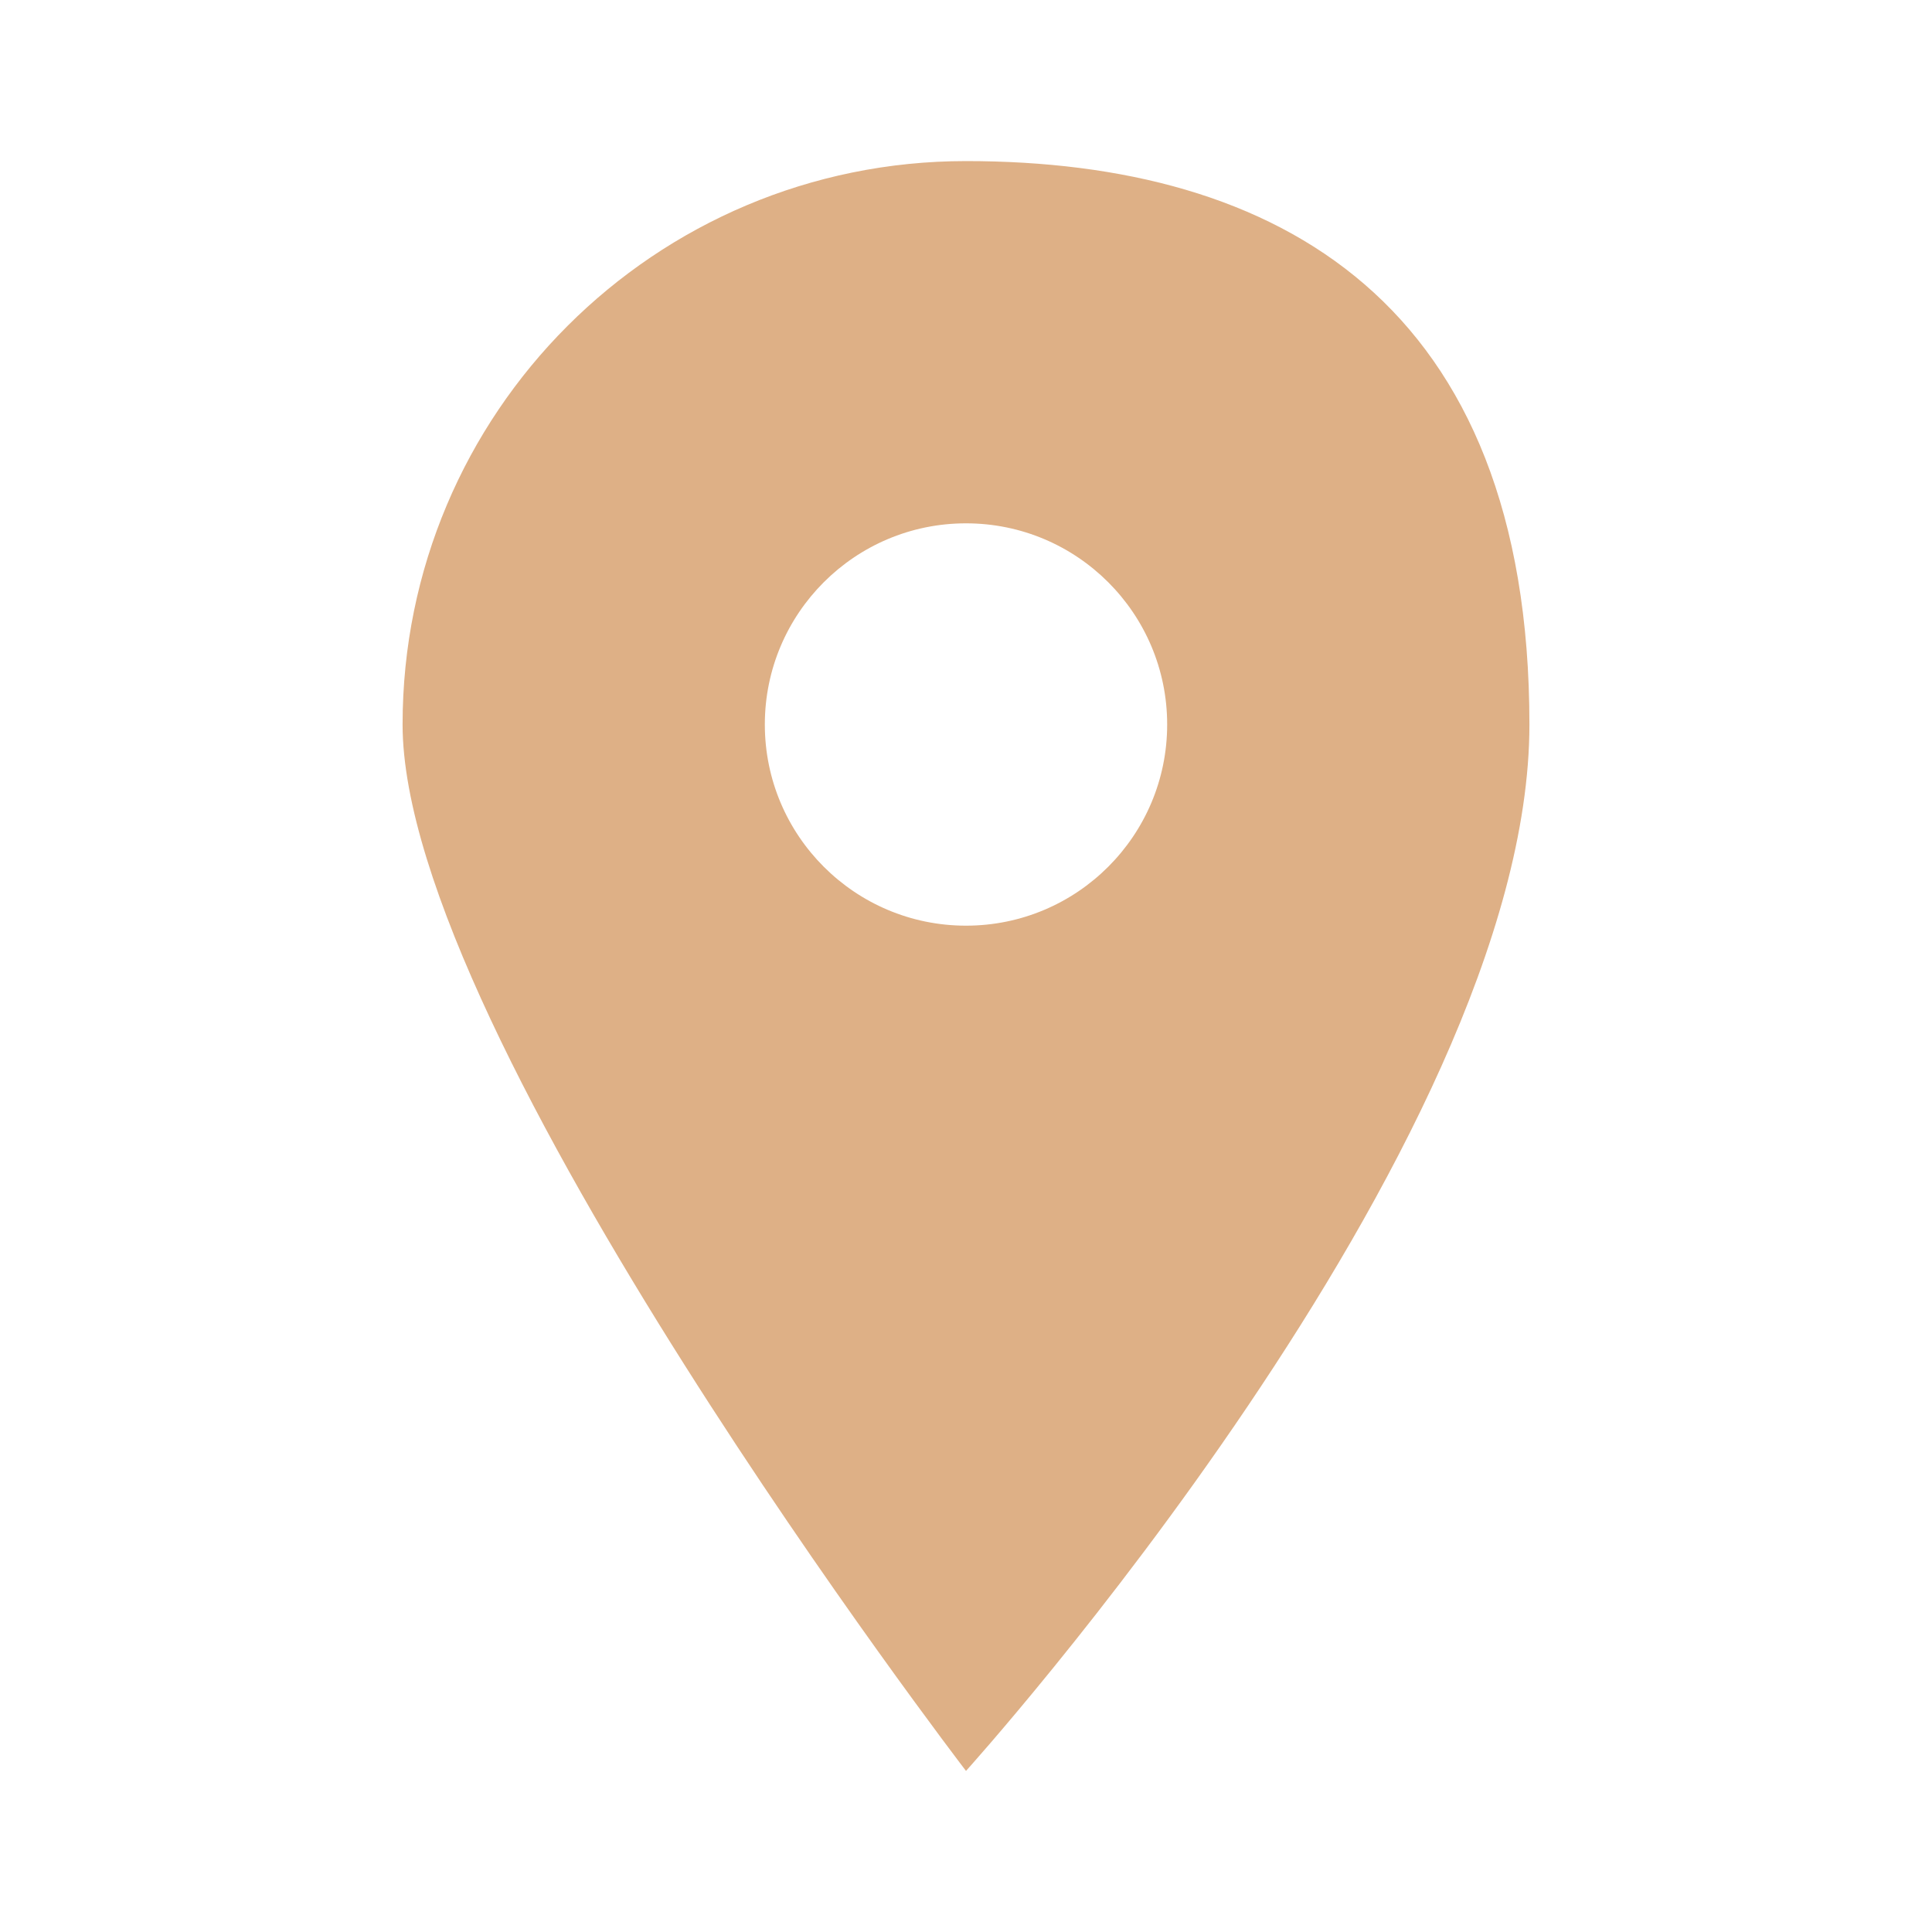
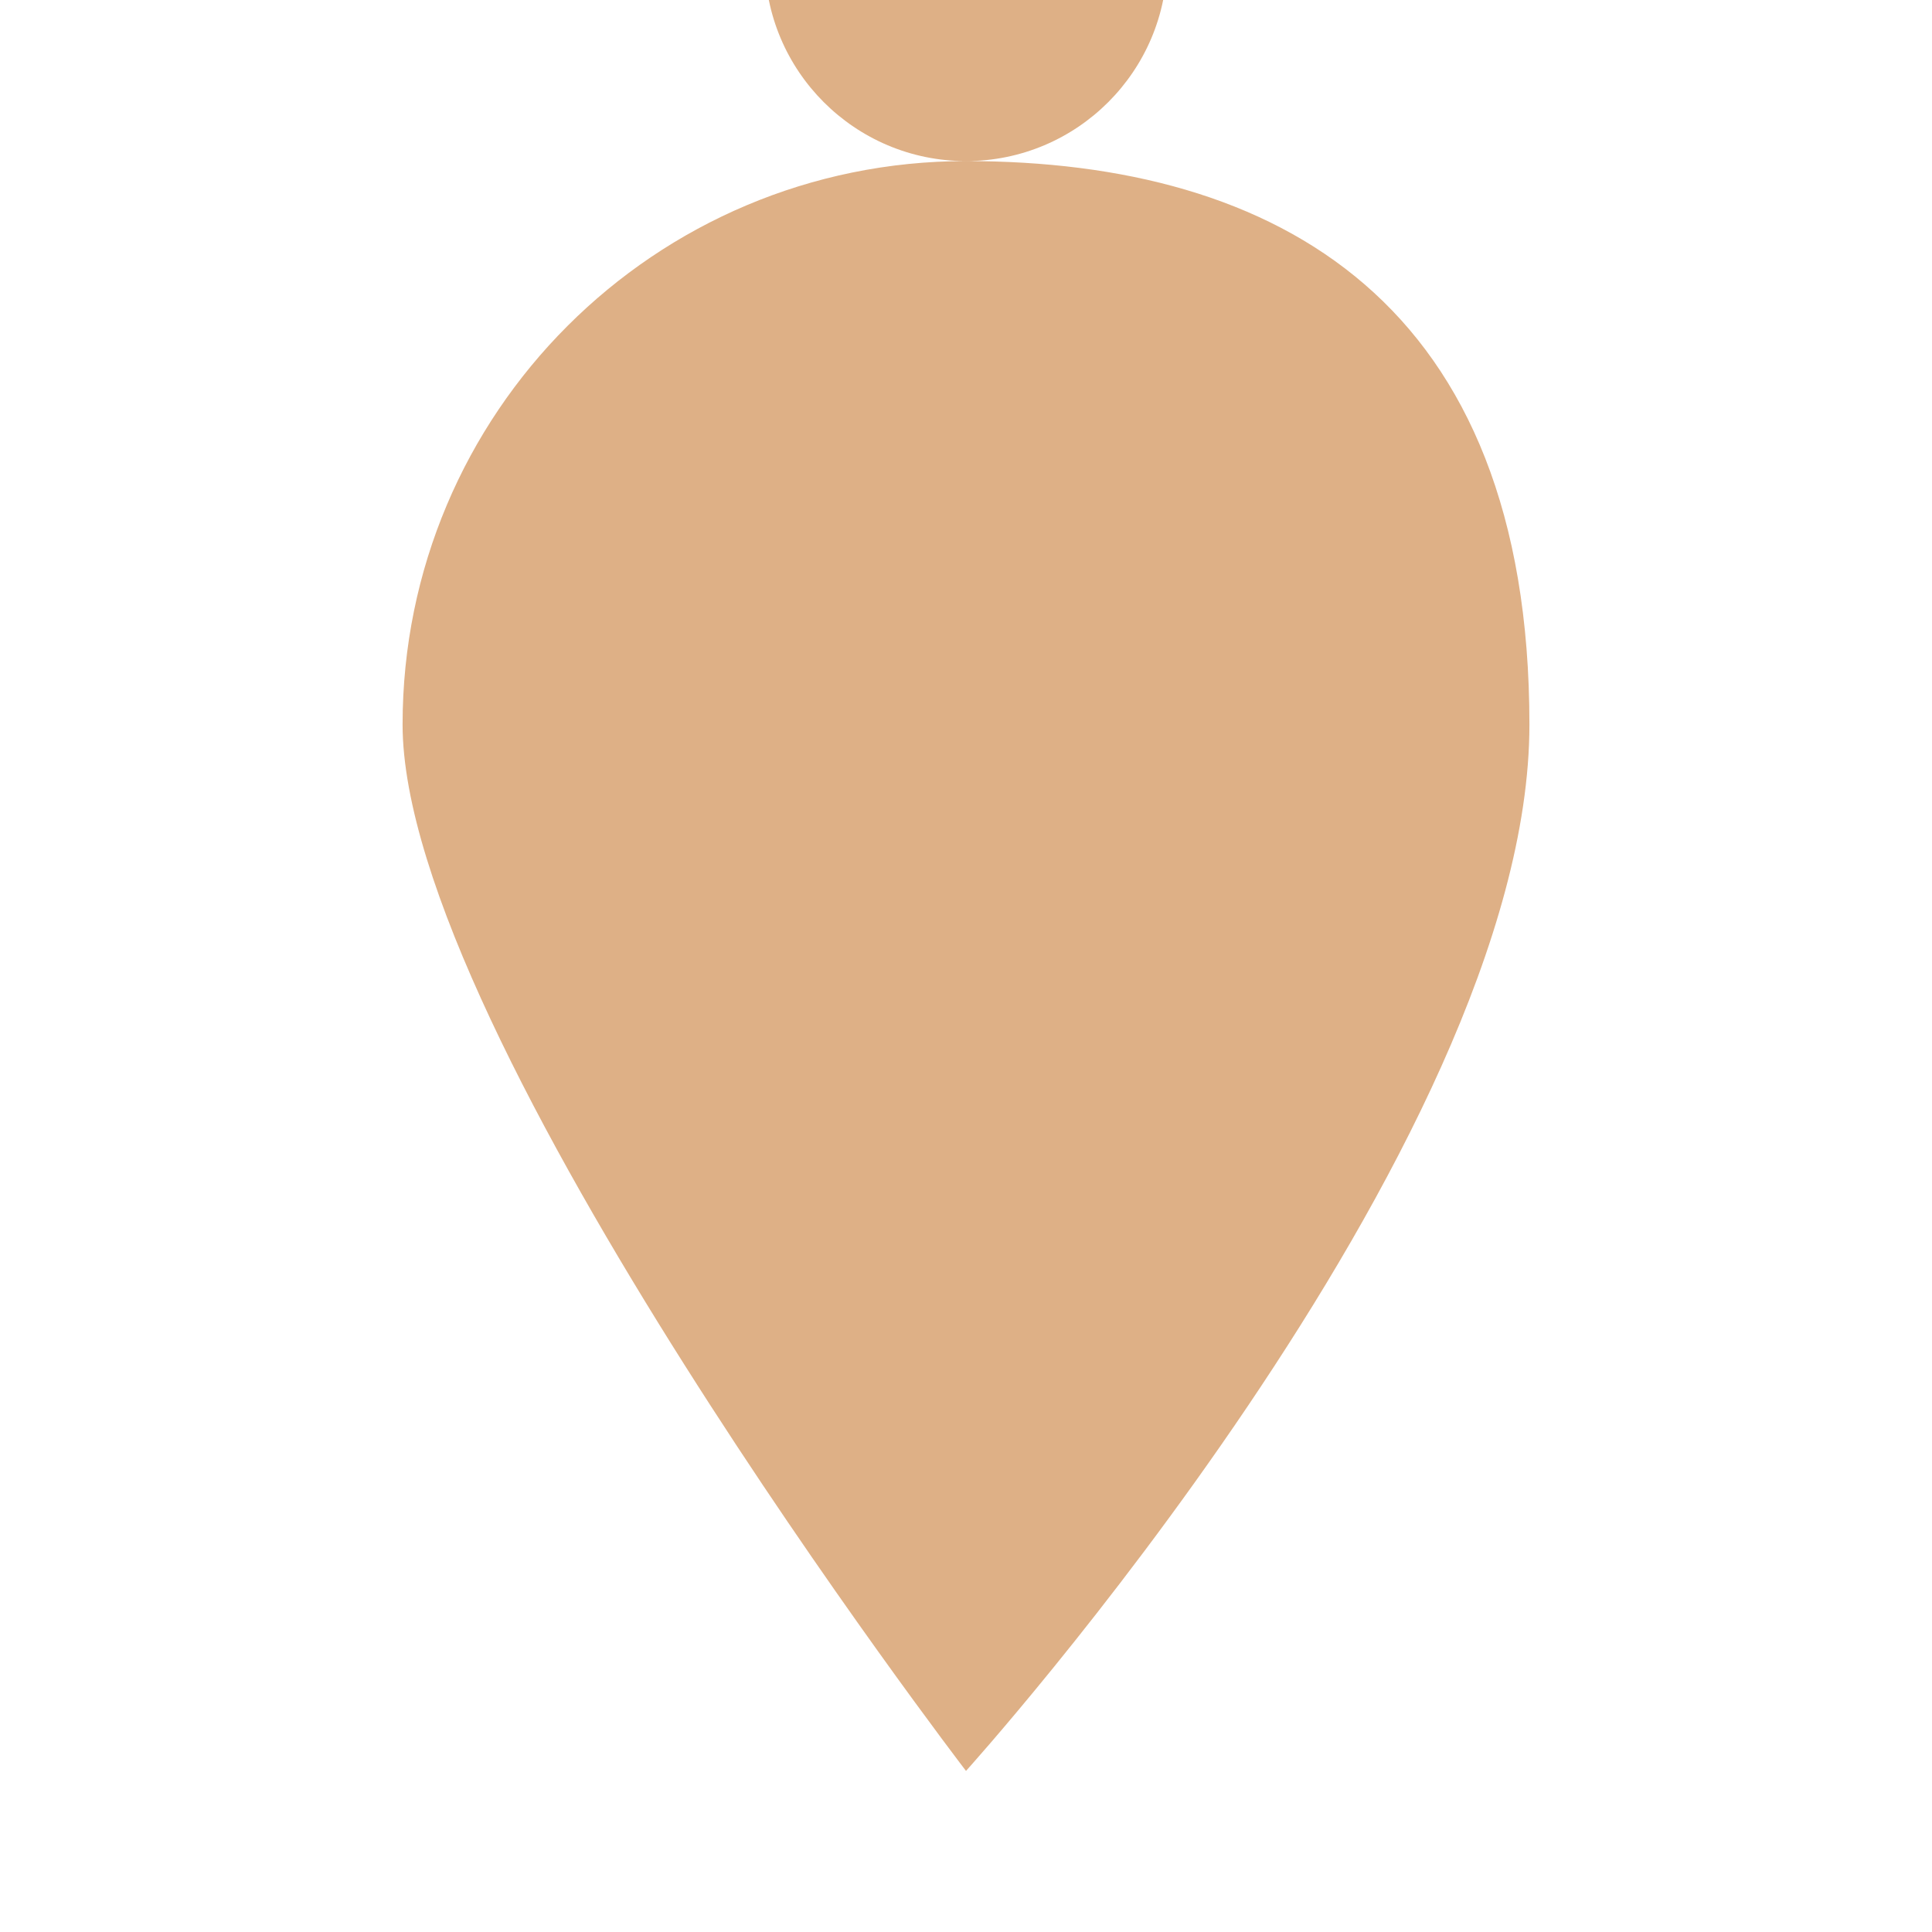
<svg xmlns="http://www.w3.org/2000/svg" version="1.1" viewBox="0 0 800 800">
  <defs>
    <style>
      .cls-1 {
        fill: #deb086;
      }
    </style>
  </defs>
  <g>
    <g id="Warstwa_1">
-       <path class="cls-1" d="M400,66.7c-129,0-233.3,104.3-233.3,233.3s233.3,433.3,233.3,433.3c0,0,233.3-258.3,233.3-433.3s-104.3-233.3-233.3-233.3ZM400,383.3c-46,0-83.3-37.3-83.3-83.3s37.3-83.3,83.3-83.3,83.3,37.3,83.3,83.3-37.3,83.3-83.3,83.3Z" />
+       <path class="cls-1" d="M400,66.7c-129,0-233.3,104.3-233.3,233.3s233.3,433.3,233.3,433.3c0,0,233.3-258.3,233.3-433.3s-104.3-233.3-233.3-233.3Zc-46,0-83.3-37.3-83.3-83.3s37.3-83.3,83.3-83.3,83.3,37.3,83.3,83.3-37.3,83.3-83.3,83.3Z" />
    </g>
  </g>
</svg>